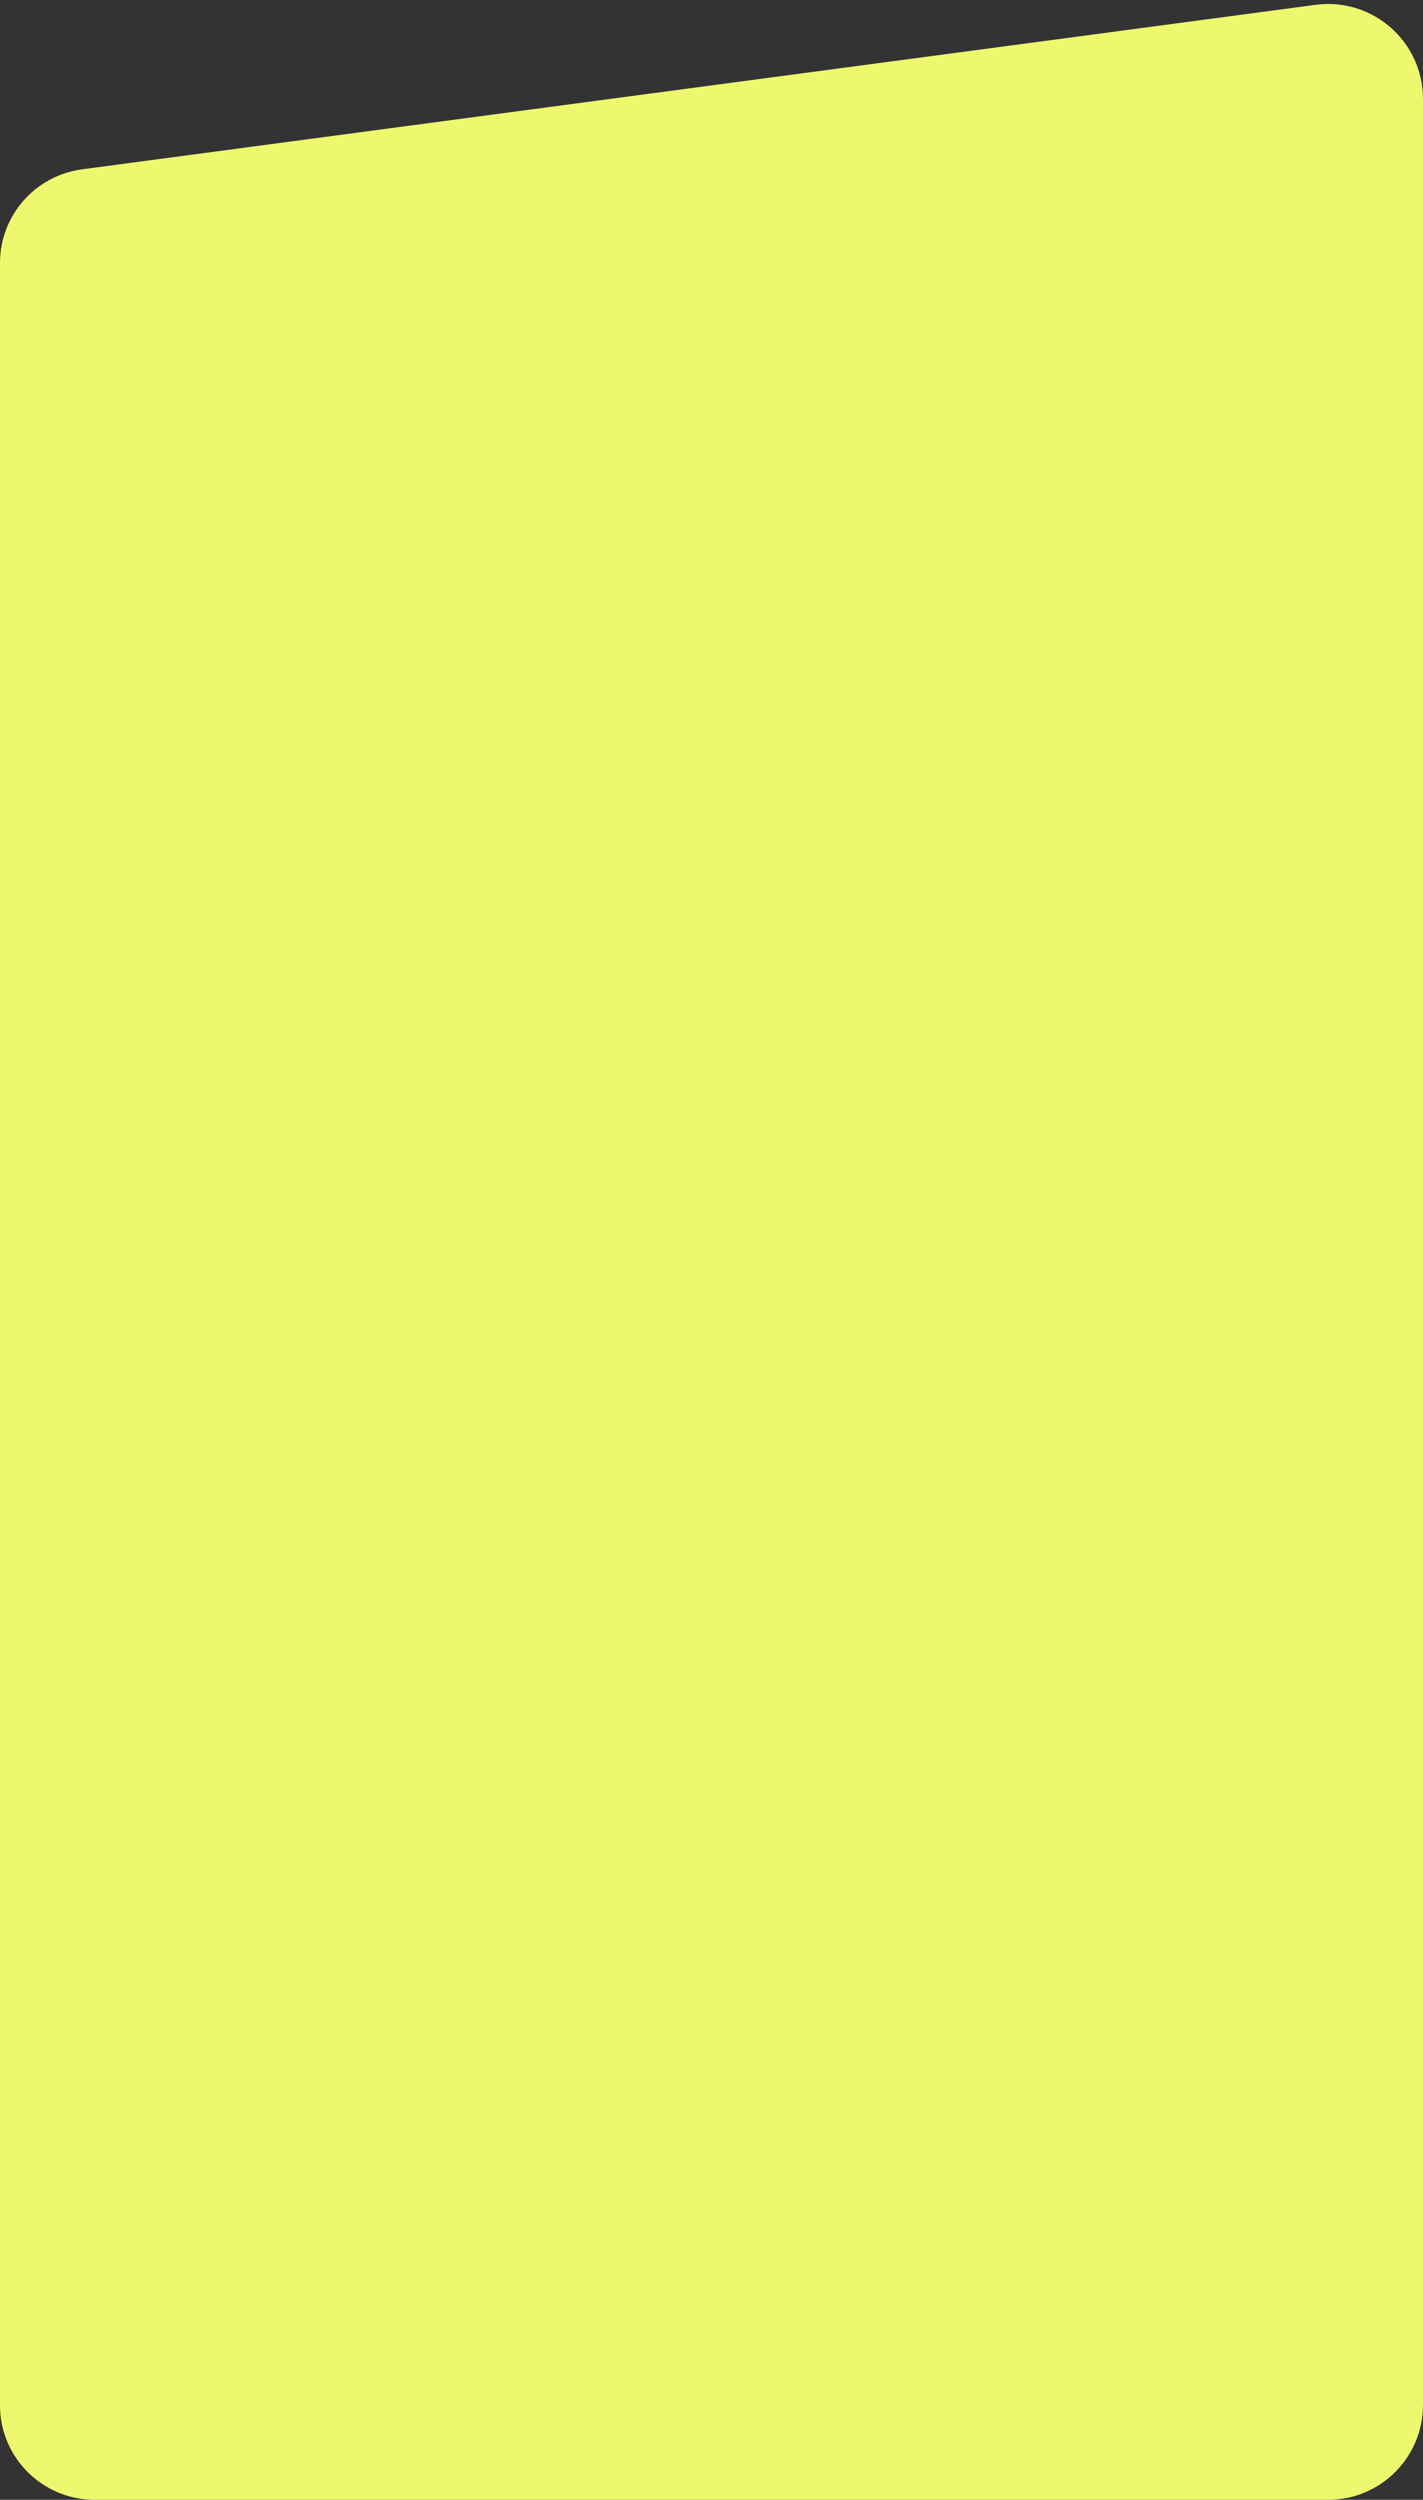
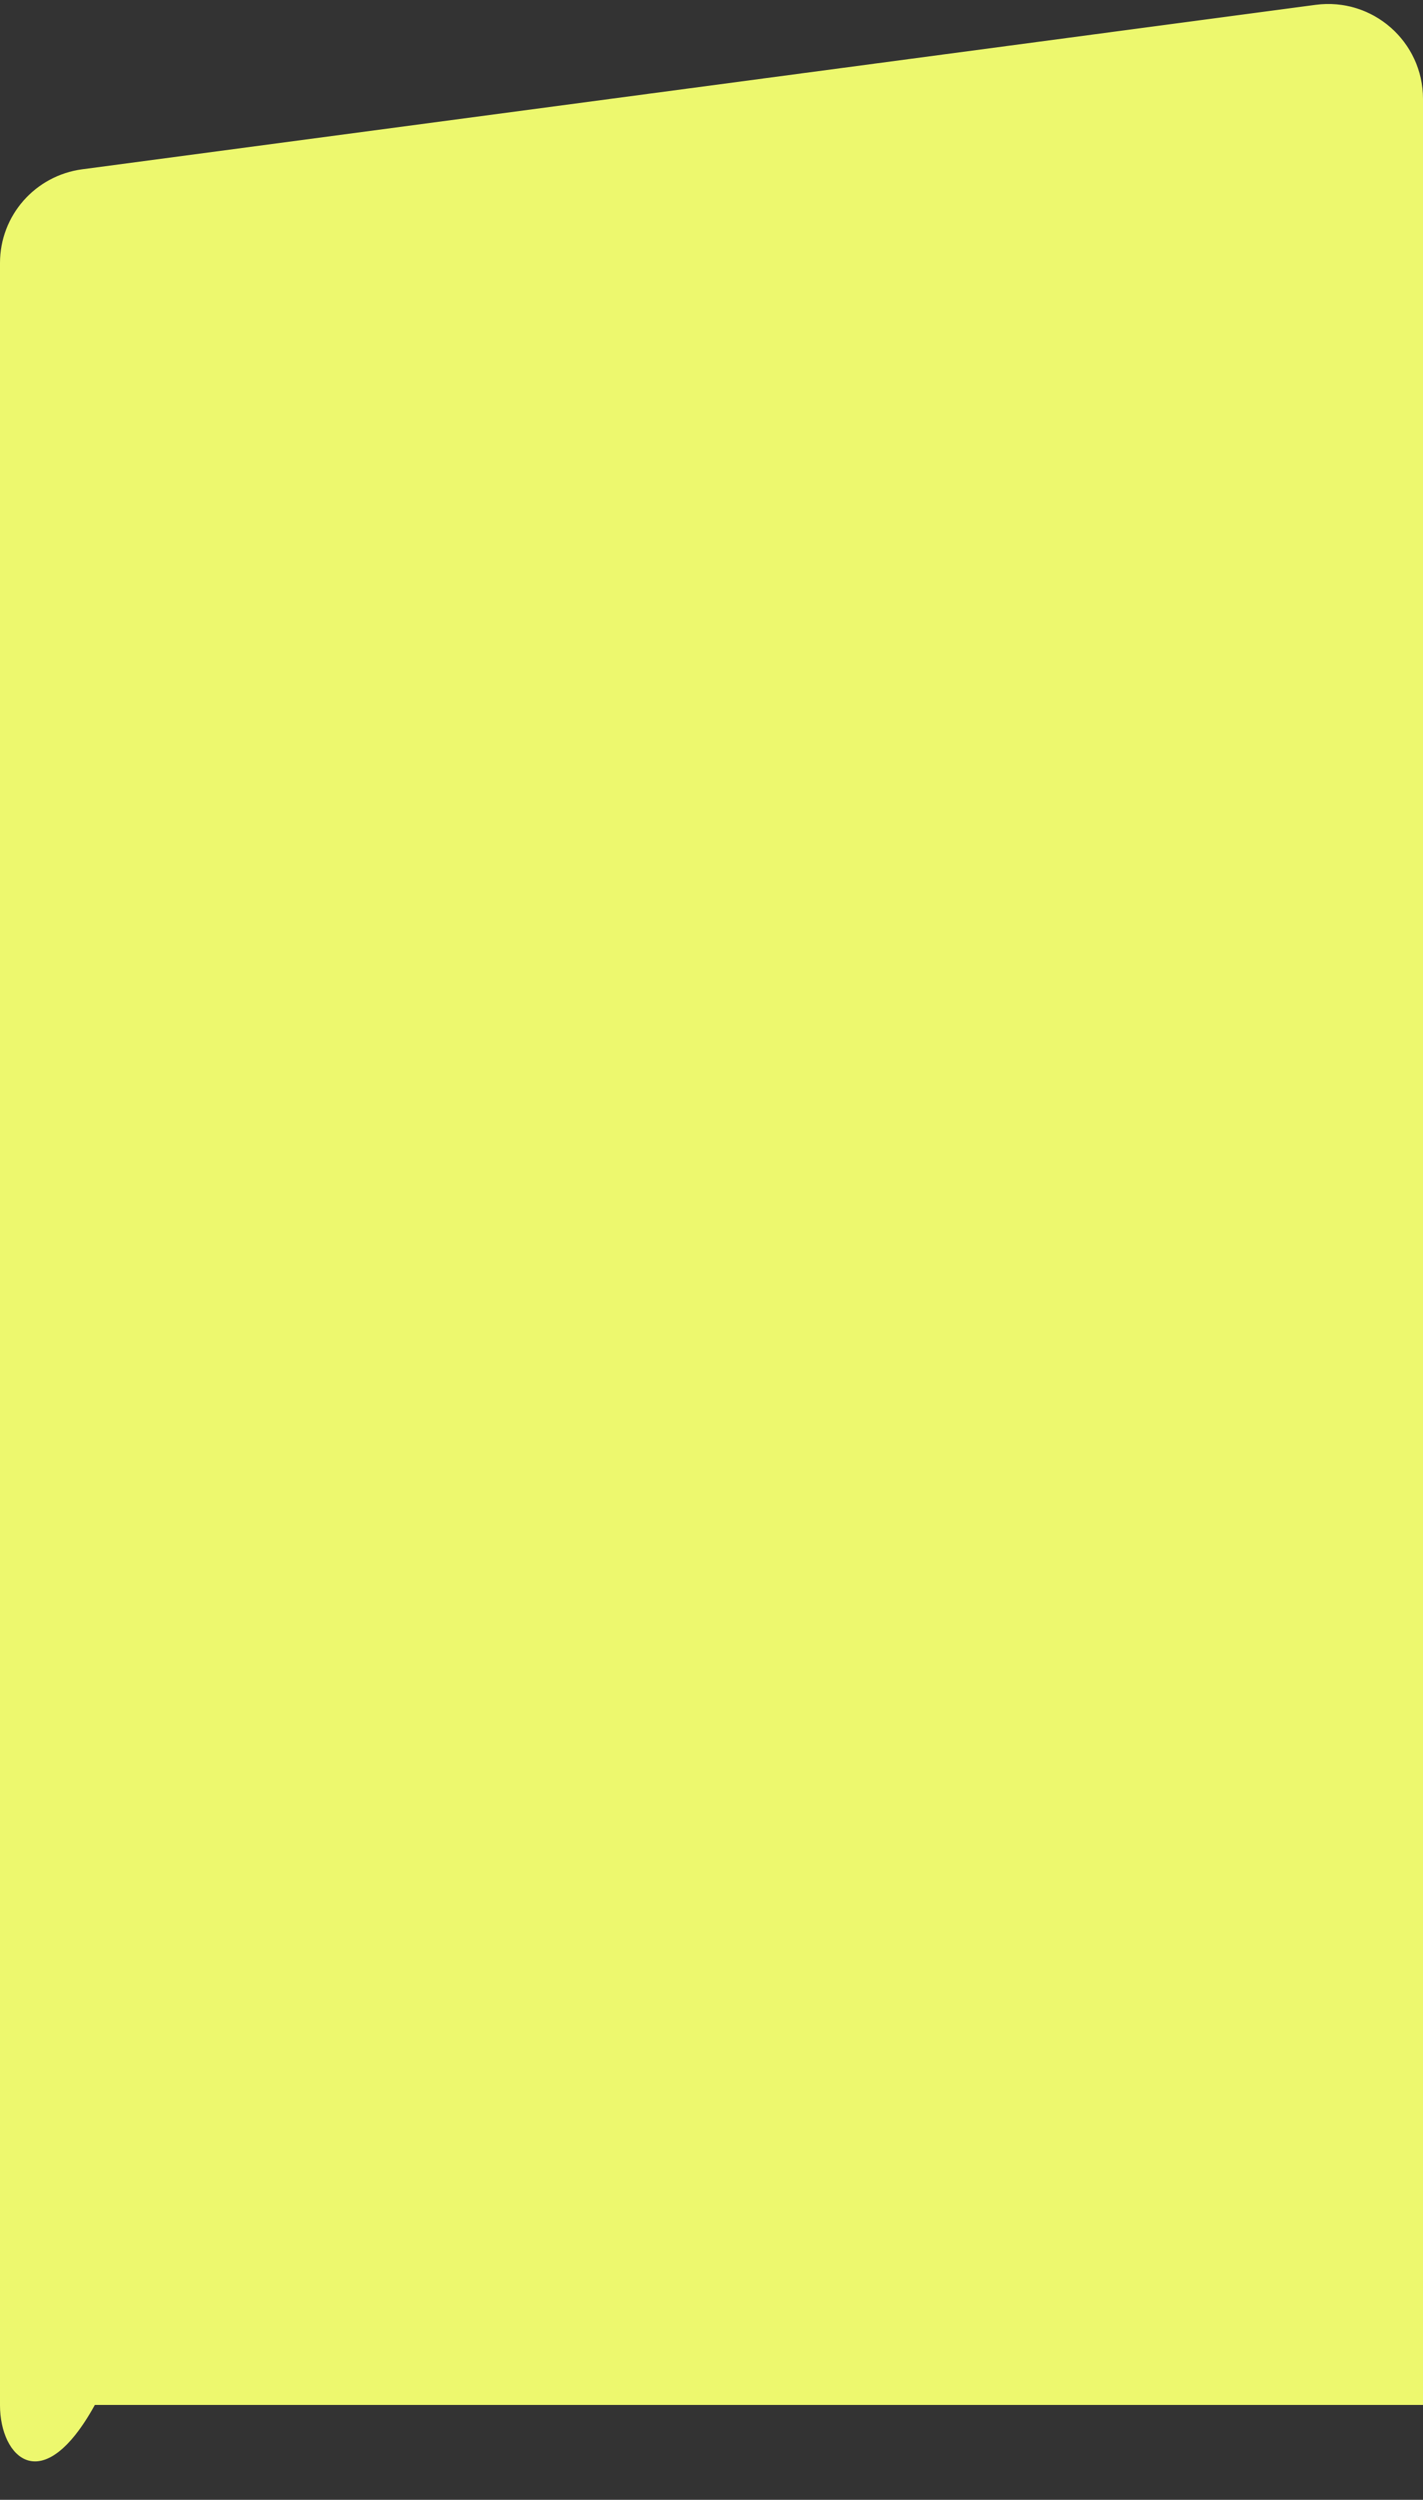
<svg xmlns="http://www.w3.org/2000/svg" width="300" height="527" viewBox="0 0 300 527" fill="none">
  <rect x="0" y="0" width="300" height="527" fill="#333333" stroke="none" />
-   <path d="M0 55.447C0 45.423 7.421 37.011 17.357 35.686L277.357 1.019C289.346 -0.58 300 8.748 300 20.844V507C300 518.046 291.046 527 280 527H20C8.954 527 0 518.11 0 507.065C0 380.924 0 180.602 0 55.447Z" fill="#EDF86E" />
+   <path d="M0 55.447C0 45.423 7.421 37.011 17.357 35.686L277.357 1.019C289.346 -0.58 300 8.748 300 20.844V507H20C8.954 527 0 518.11 0 507.065C0 380.924 0 180.602 0 55.447Z" fill="#EDF86E" />
</svg>